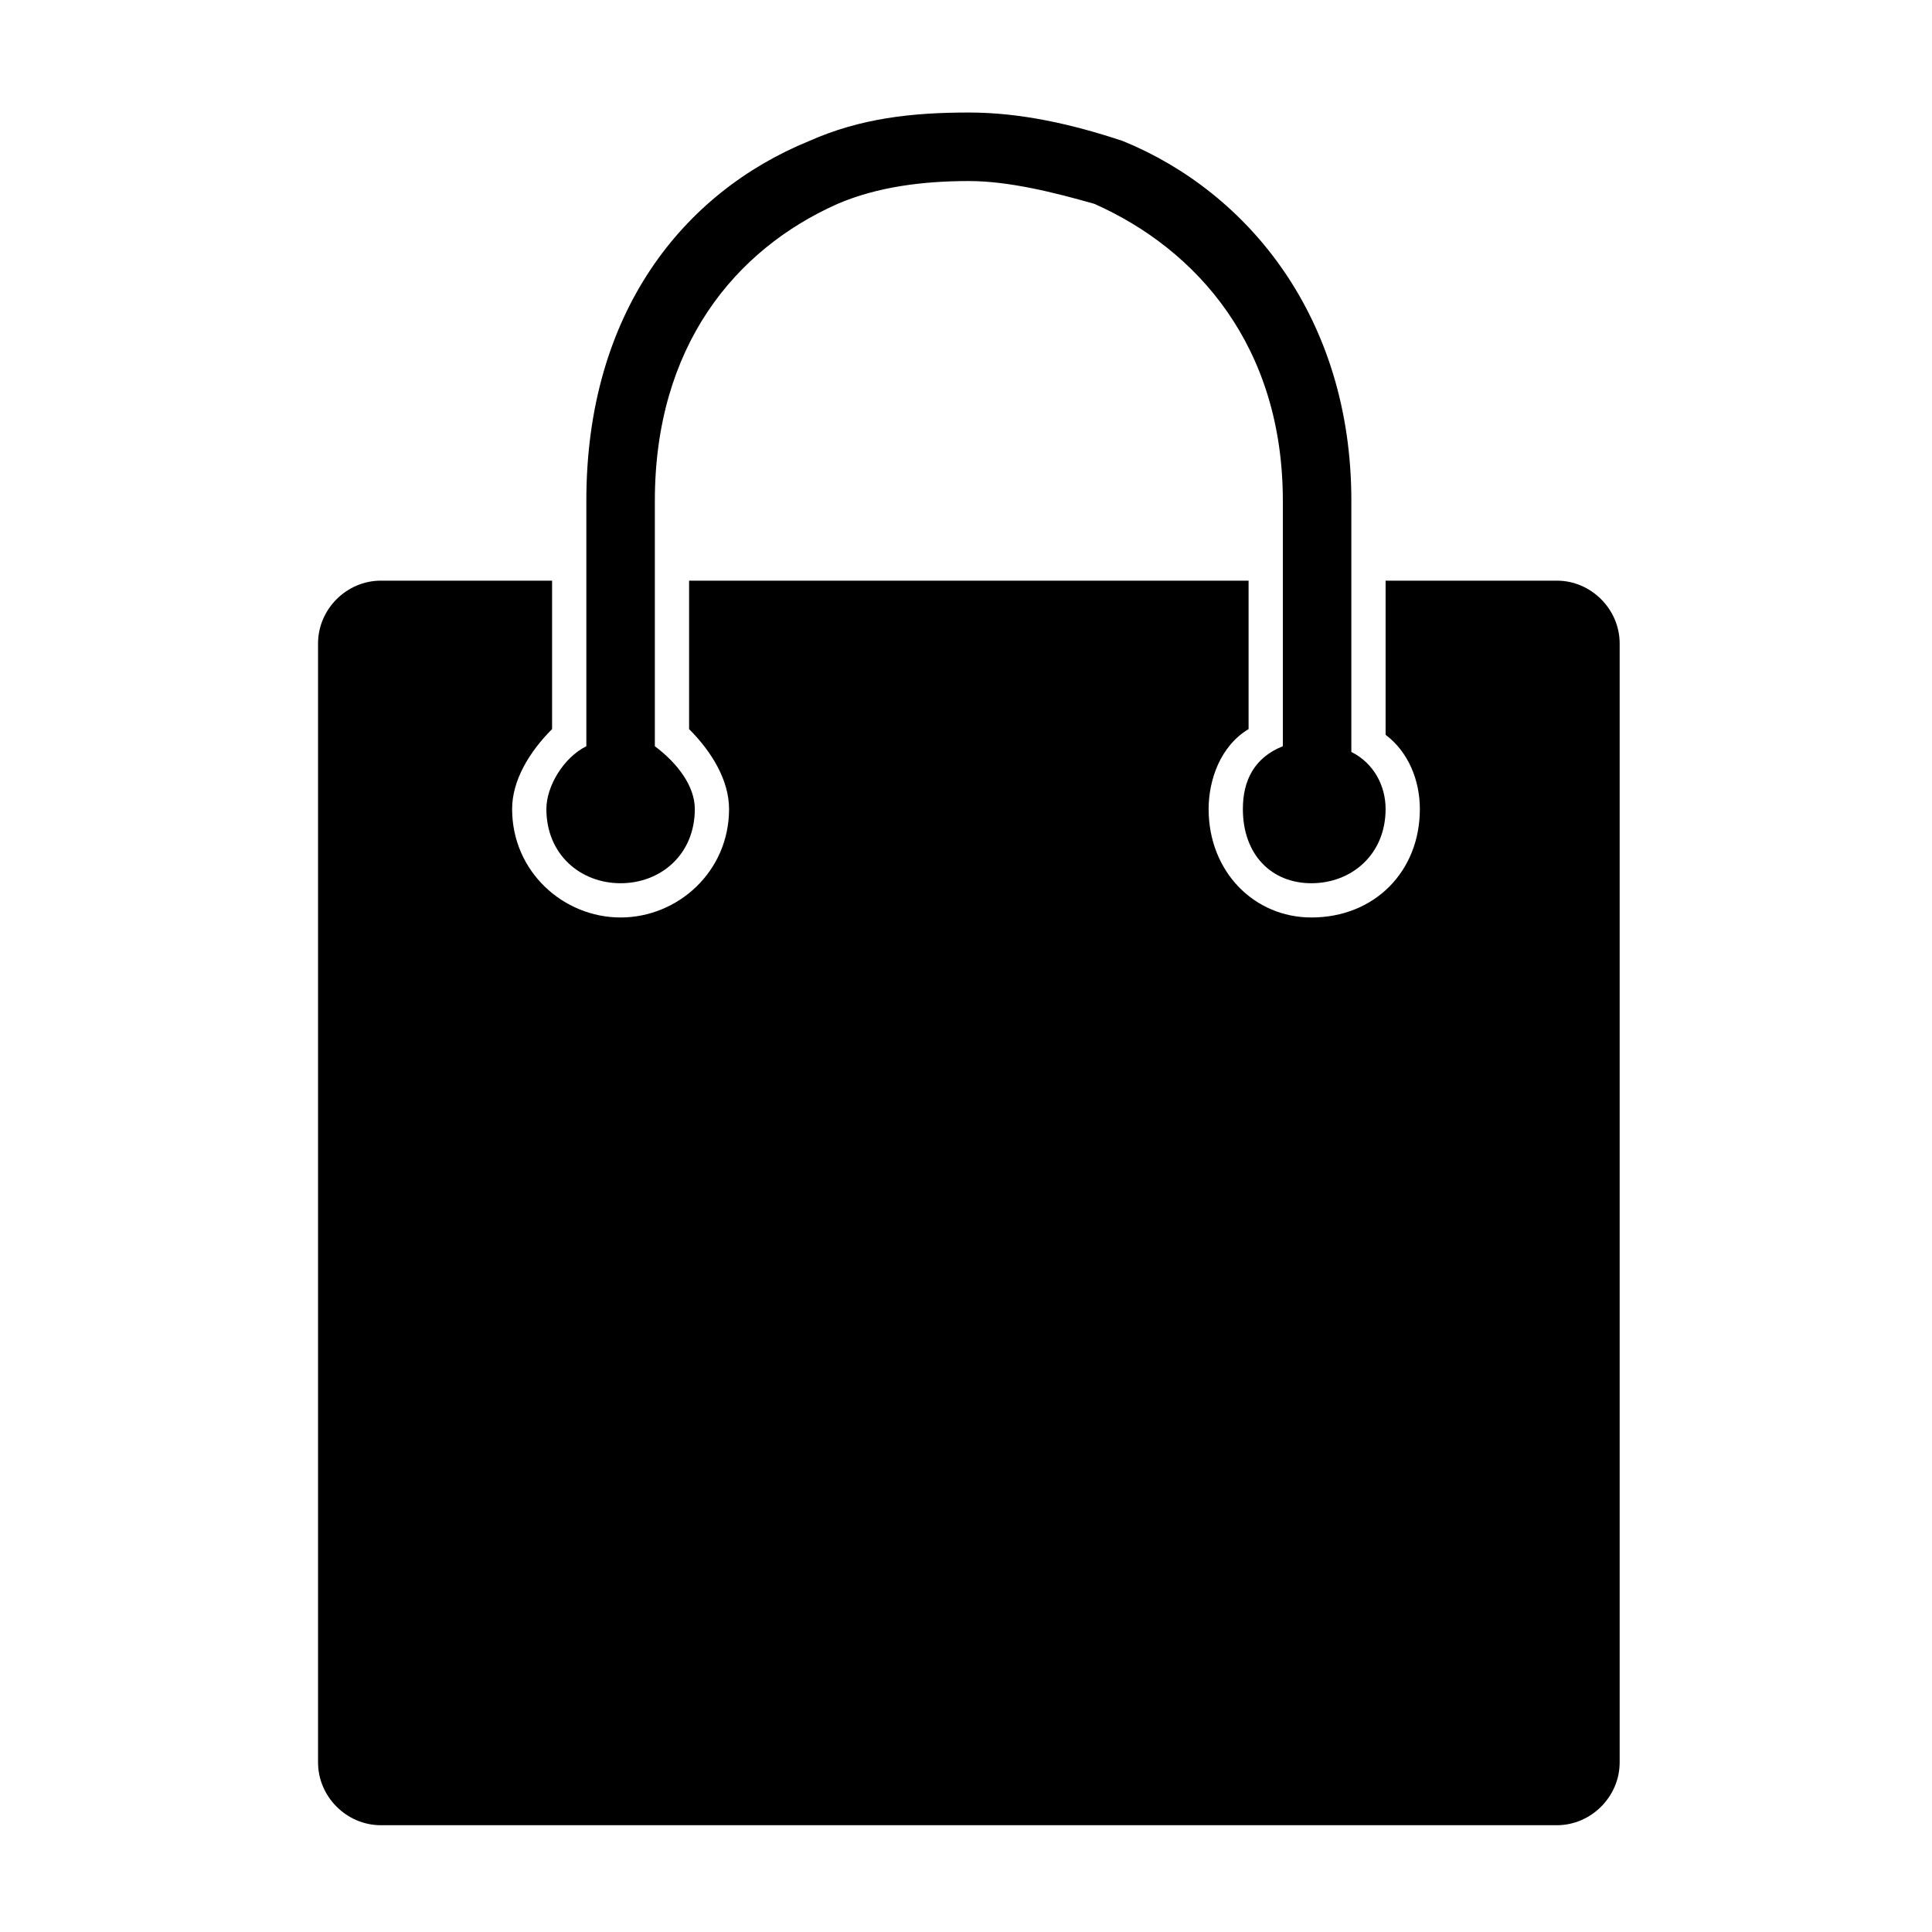
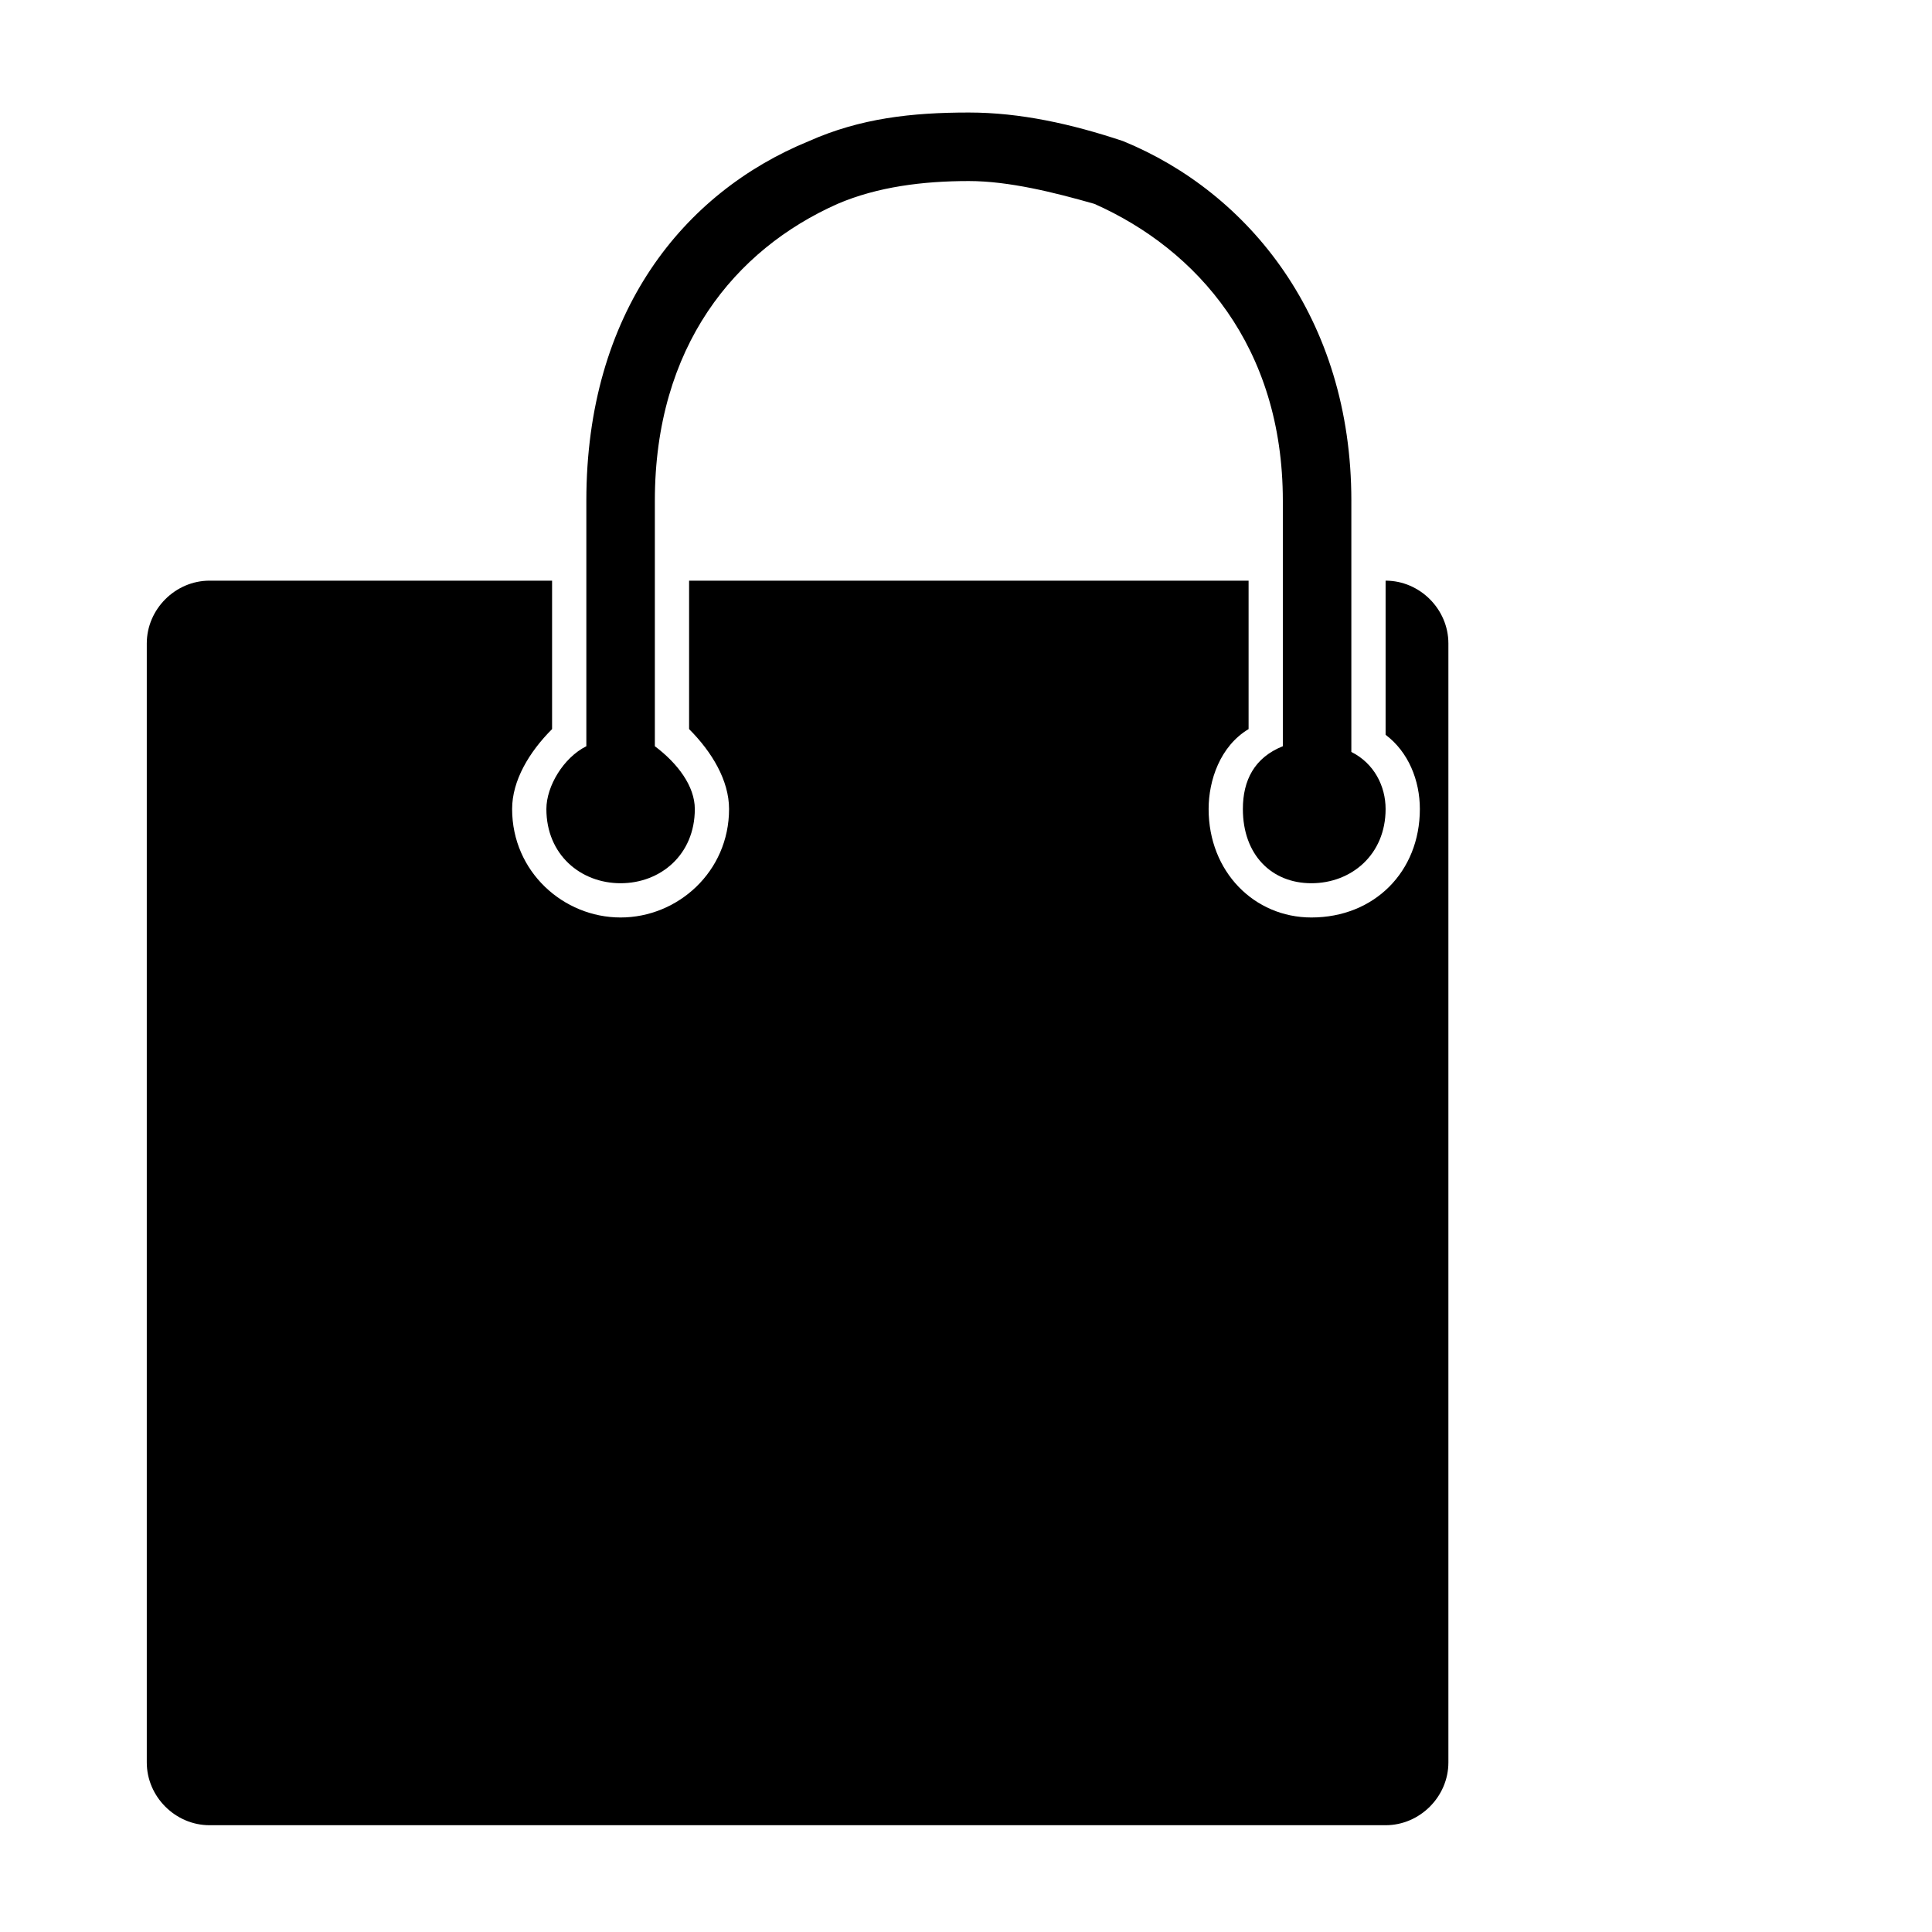
<svg xmlns="http://www.w3.org/2000/svg" fill="#000000" width="800px" height="800px" version="1.1" viewBox="144 144 512 512">
-   <path d="m244.92 297.88h45.387v39.336c-6.051 6.051-10.59 13.617-10.59 21.18 0 16.641 13.617 28.746 28.746 28.746s28.746-12.105 28.746-28.746c0-7.566-4.539-15.129-10.59-21.18v-39.336h148.27v39.336c-7.566 4.539-10.59 13.617-10.59 21.18 0 16.641 12.105 28.746 27.234 28.746 16.641 0 28.746-12.105 28.746-28.746 0-7.566-3.027-15.129-9.078-19.668v-40.848h45.387c9.078 0 16.641 7.566 16.641 16.641v296.54c0 9.078-7.566 16.641-16.641 16.641h-311.66c-9.078 0-16.641-7.566-16.641-16.641v-296.54c0-9.078 7.566-16.641 16.641-16.641zm257.2-21.18v66.57c6.051 3.027 9.078 9.078 9.078 15.129 0 12.105-9.078 19.668-19.668 19.668s-18.156-7.566-18.156-19.668c0-7.566 3.027-13.617 10.59-16.641v-65.055c0-40.848-22.695-66.57-49.926-78.672-10.59-3.027-22.695-6.051-33.285-6.051-12.105 0-24.207 1.512-34.797 6.051-27.234 12.105-48.414 37.824-48.414 78.672v65.055c6.051 4.539 10.59 10.59 10.59 16.641 0 12.105-9.078 19.668-19.668 19.668s-19.668-7.566-19.668-19.668c0-6.051 4.539-13.617 10.59-16.641v-65.055c0-49.926 25.719-81.699 59.004-95.316 13.617-6.051 27.234-7.566 42.363-7.566 13.617 0 27.234 3.027 40.848 7.566 33.285 13.617 60.52 46.902 60.52 95.316z" fill-rule="evenodd" />
+   <path d="m244.92 297.88h45.387v39.336c-6.051 6.051-10.59 13.617-10.59 21.18 0 16.641 13.617 28.746 28.746 28.746s28.746-12.105 28.746-28.746c0-7.566-4.539-15.129-10.59-21.18v-39.336h148.27v39.336c-7.566 4.539-10.59 13.617-10.59 21.18 0 16.641 12.105 28.746 27.234 28.746 16.641 0 28.746-12.105 28.746-28.746 0-7.566-3.027-15.129-9.078-19.668v-40.848c9.078 0 16.641 7.566 16.641 16.641v296.54c0 9.078-7.566 16.641-16.641 16.641h-311.66c-9.078 0-16.641-7.566-16.641-16.641v-296.54c0-9.078 7.566-16.641 16.641-16.641zm257.2-21.18v66.57c6.051 3.027 9.078 9.078 9.078 15.129 0 12.105-9.078 19.668-19.668 19.668s-18.156-7.566-18.156-19.668c0-7.566 3.027-13.617 10.59-16.641v-65.055c0-40.848-22.695-66.57-49.926-78.672-10.59-3.027-22.695-6.051-33.285-6.051-12.105 0-24.207 1.512-34.797 6.051-27.234 12.105-48.414 37.824-48.414 78.672v65.055c6.051 4.539 10.59 10.59 10.59 16.641 0 12.105-9.078 19.668-19.668 19.668s-19.668-7.566-19.668-19.668c0-6.051 4.539-13.617 10.59-16.641v-65.055c0-49.926 25.719-81.699 59.004-95.316 13.617-6.051 27.234-7.566 42.363-7.566 13.617 0 27.234 3.027 40.848 7.566 33.285 13.617 60.52 46.902 60.52 95.316z" fill-rule="evenodd" />
</svg>